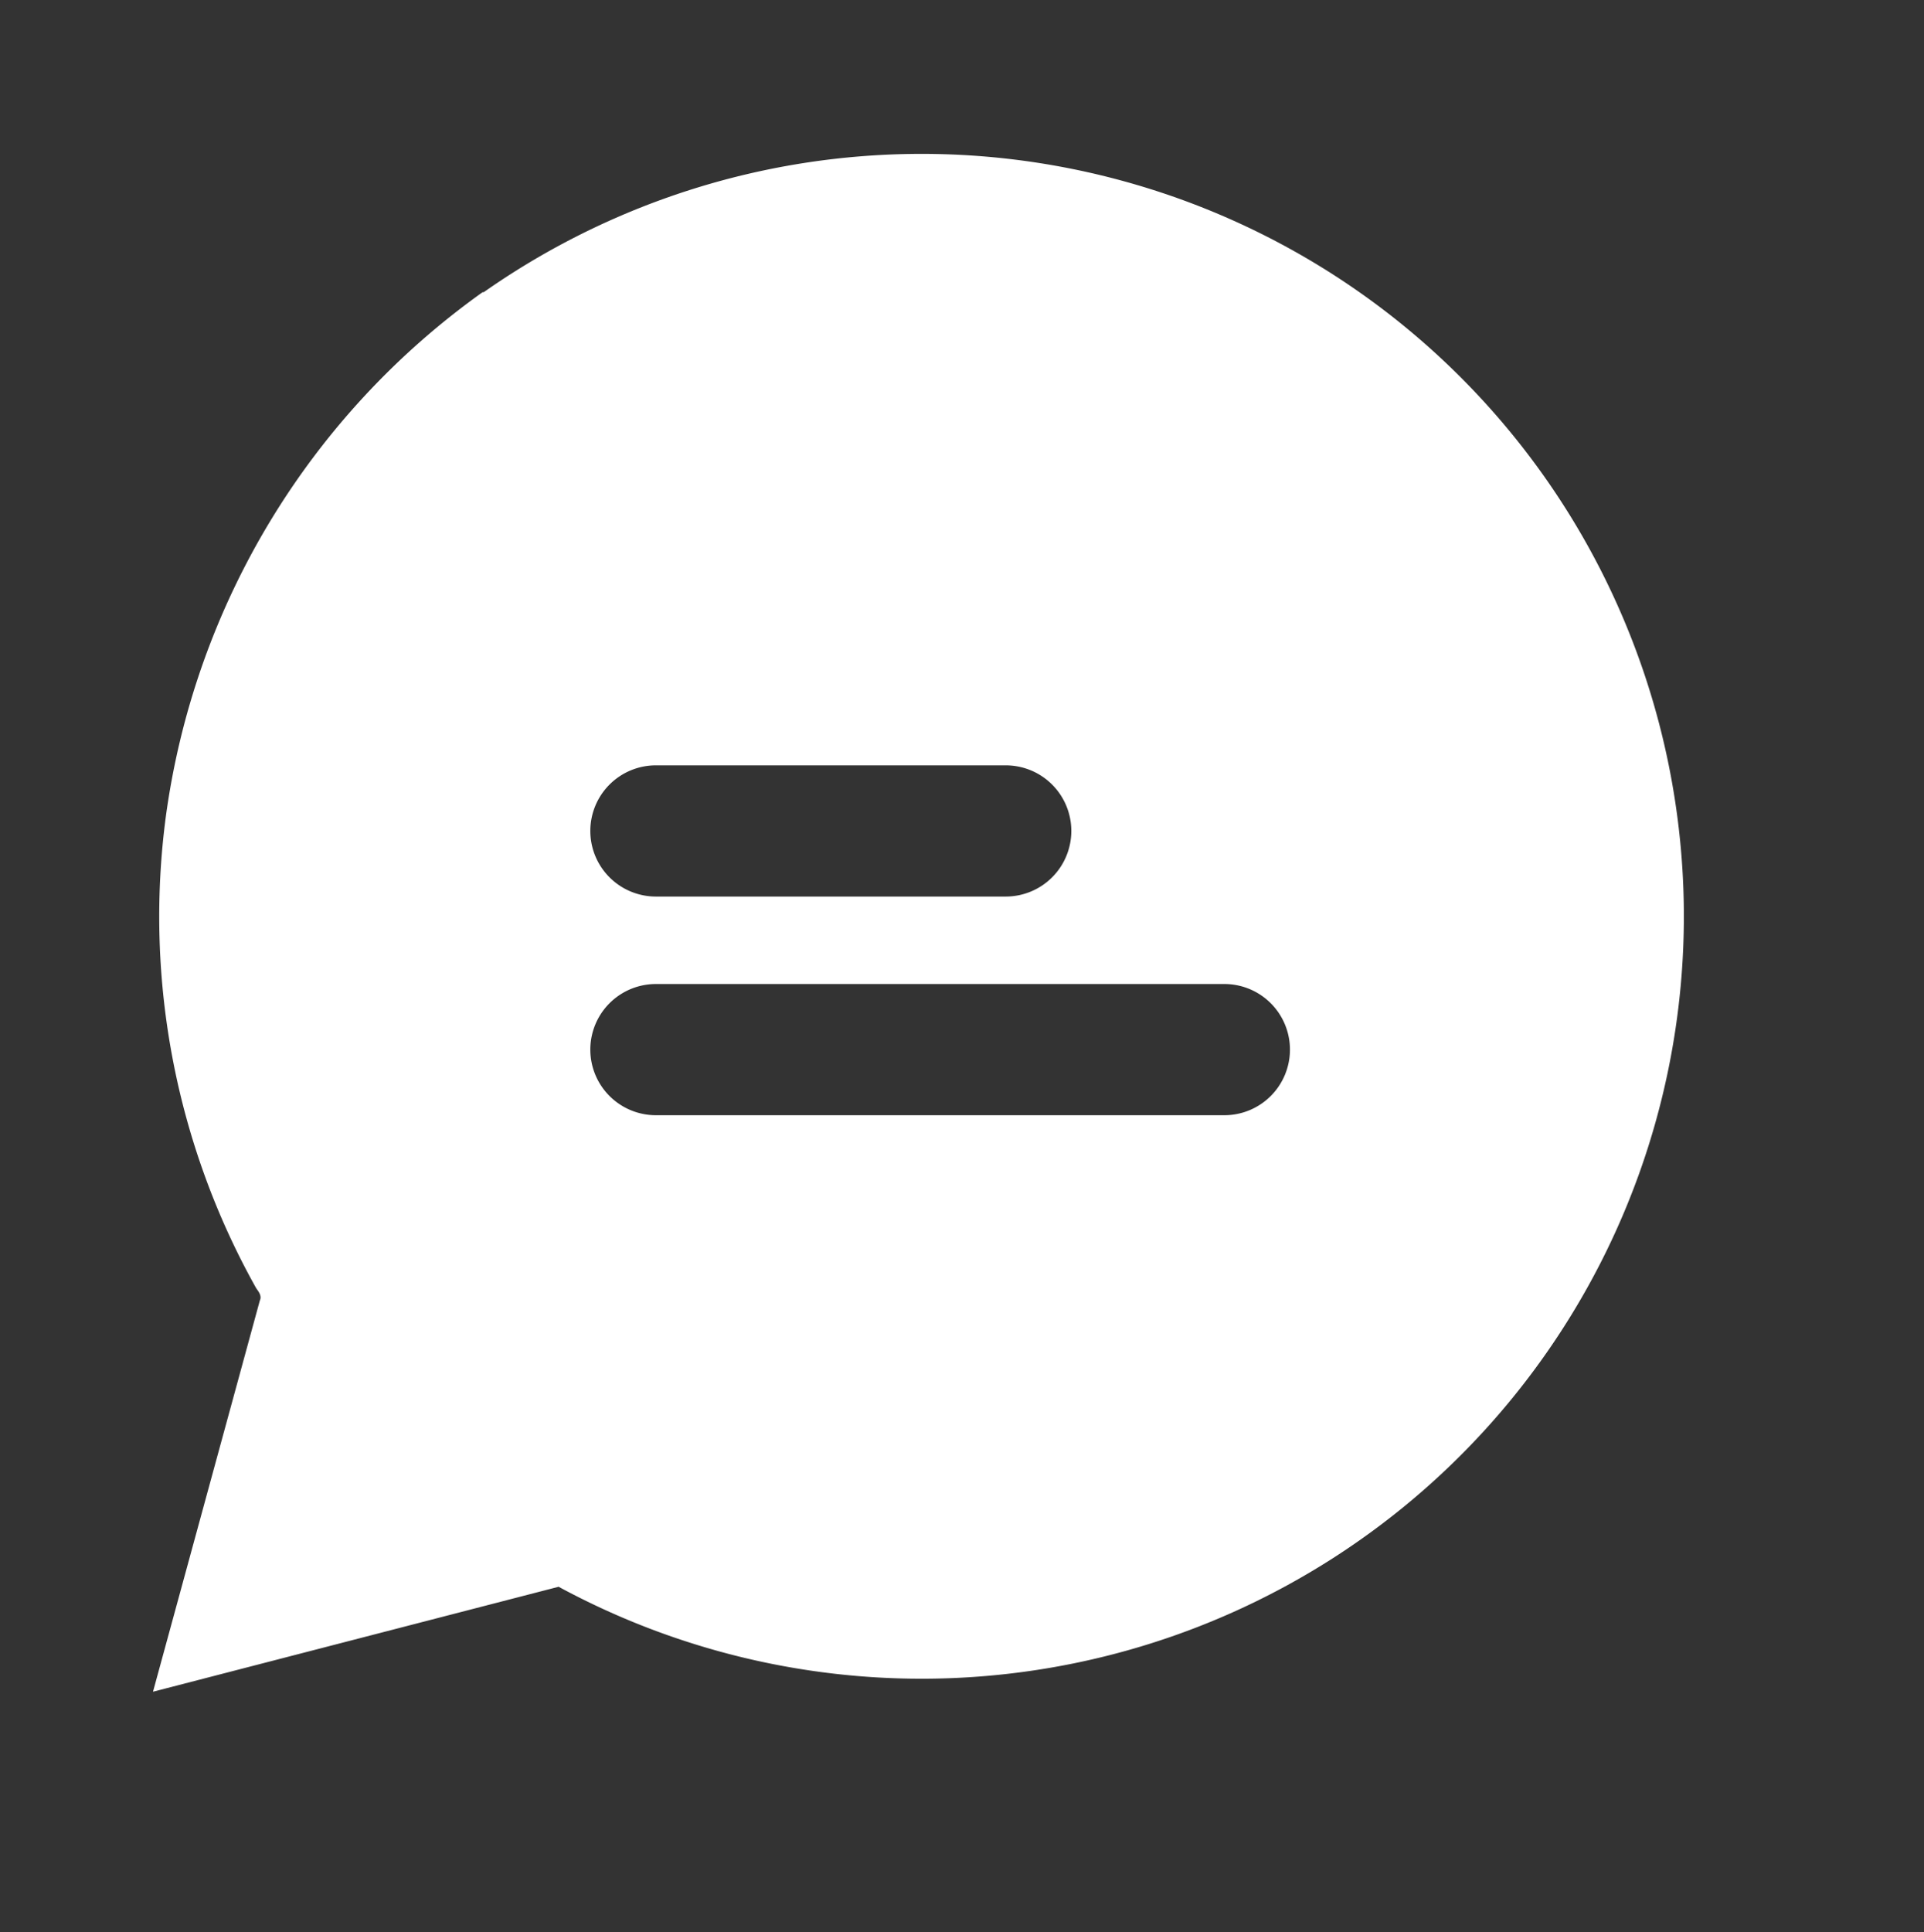
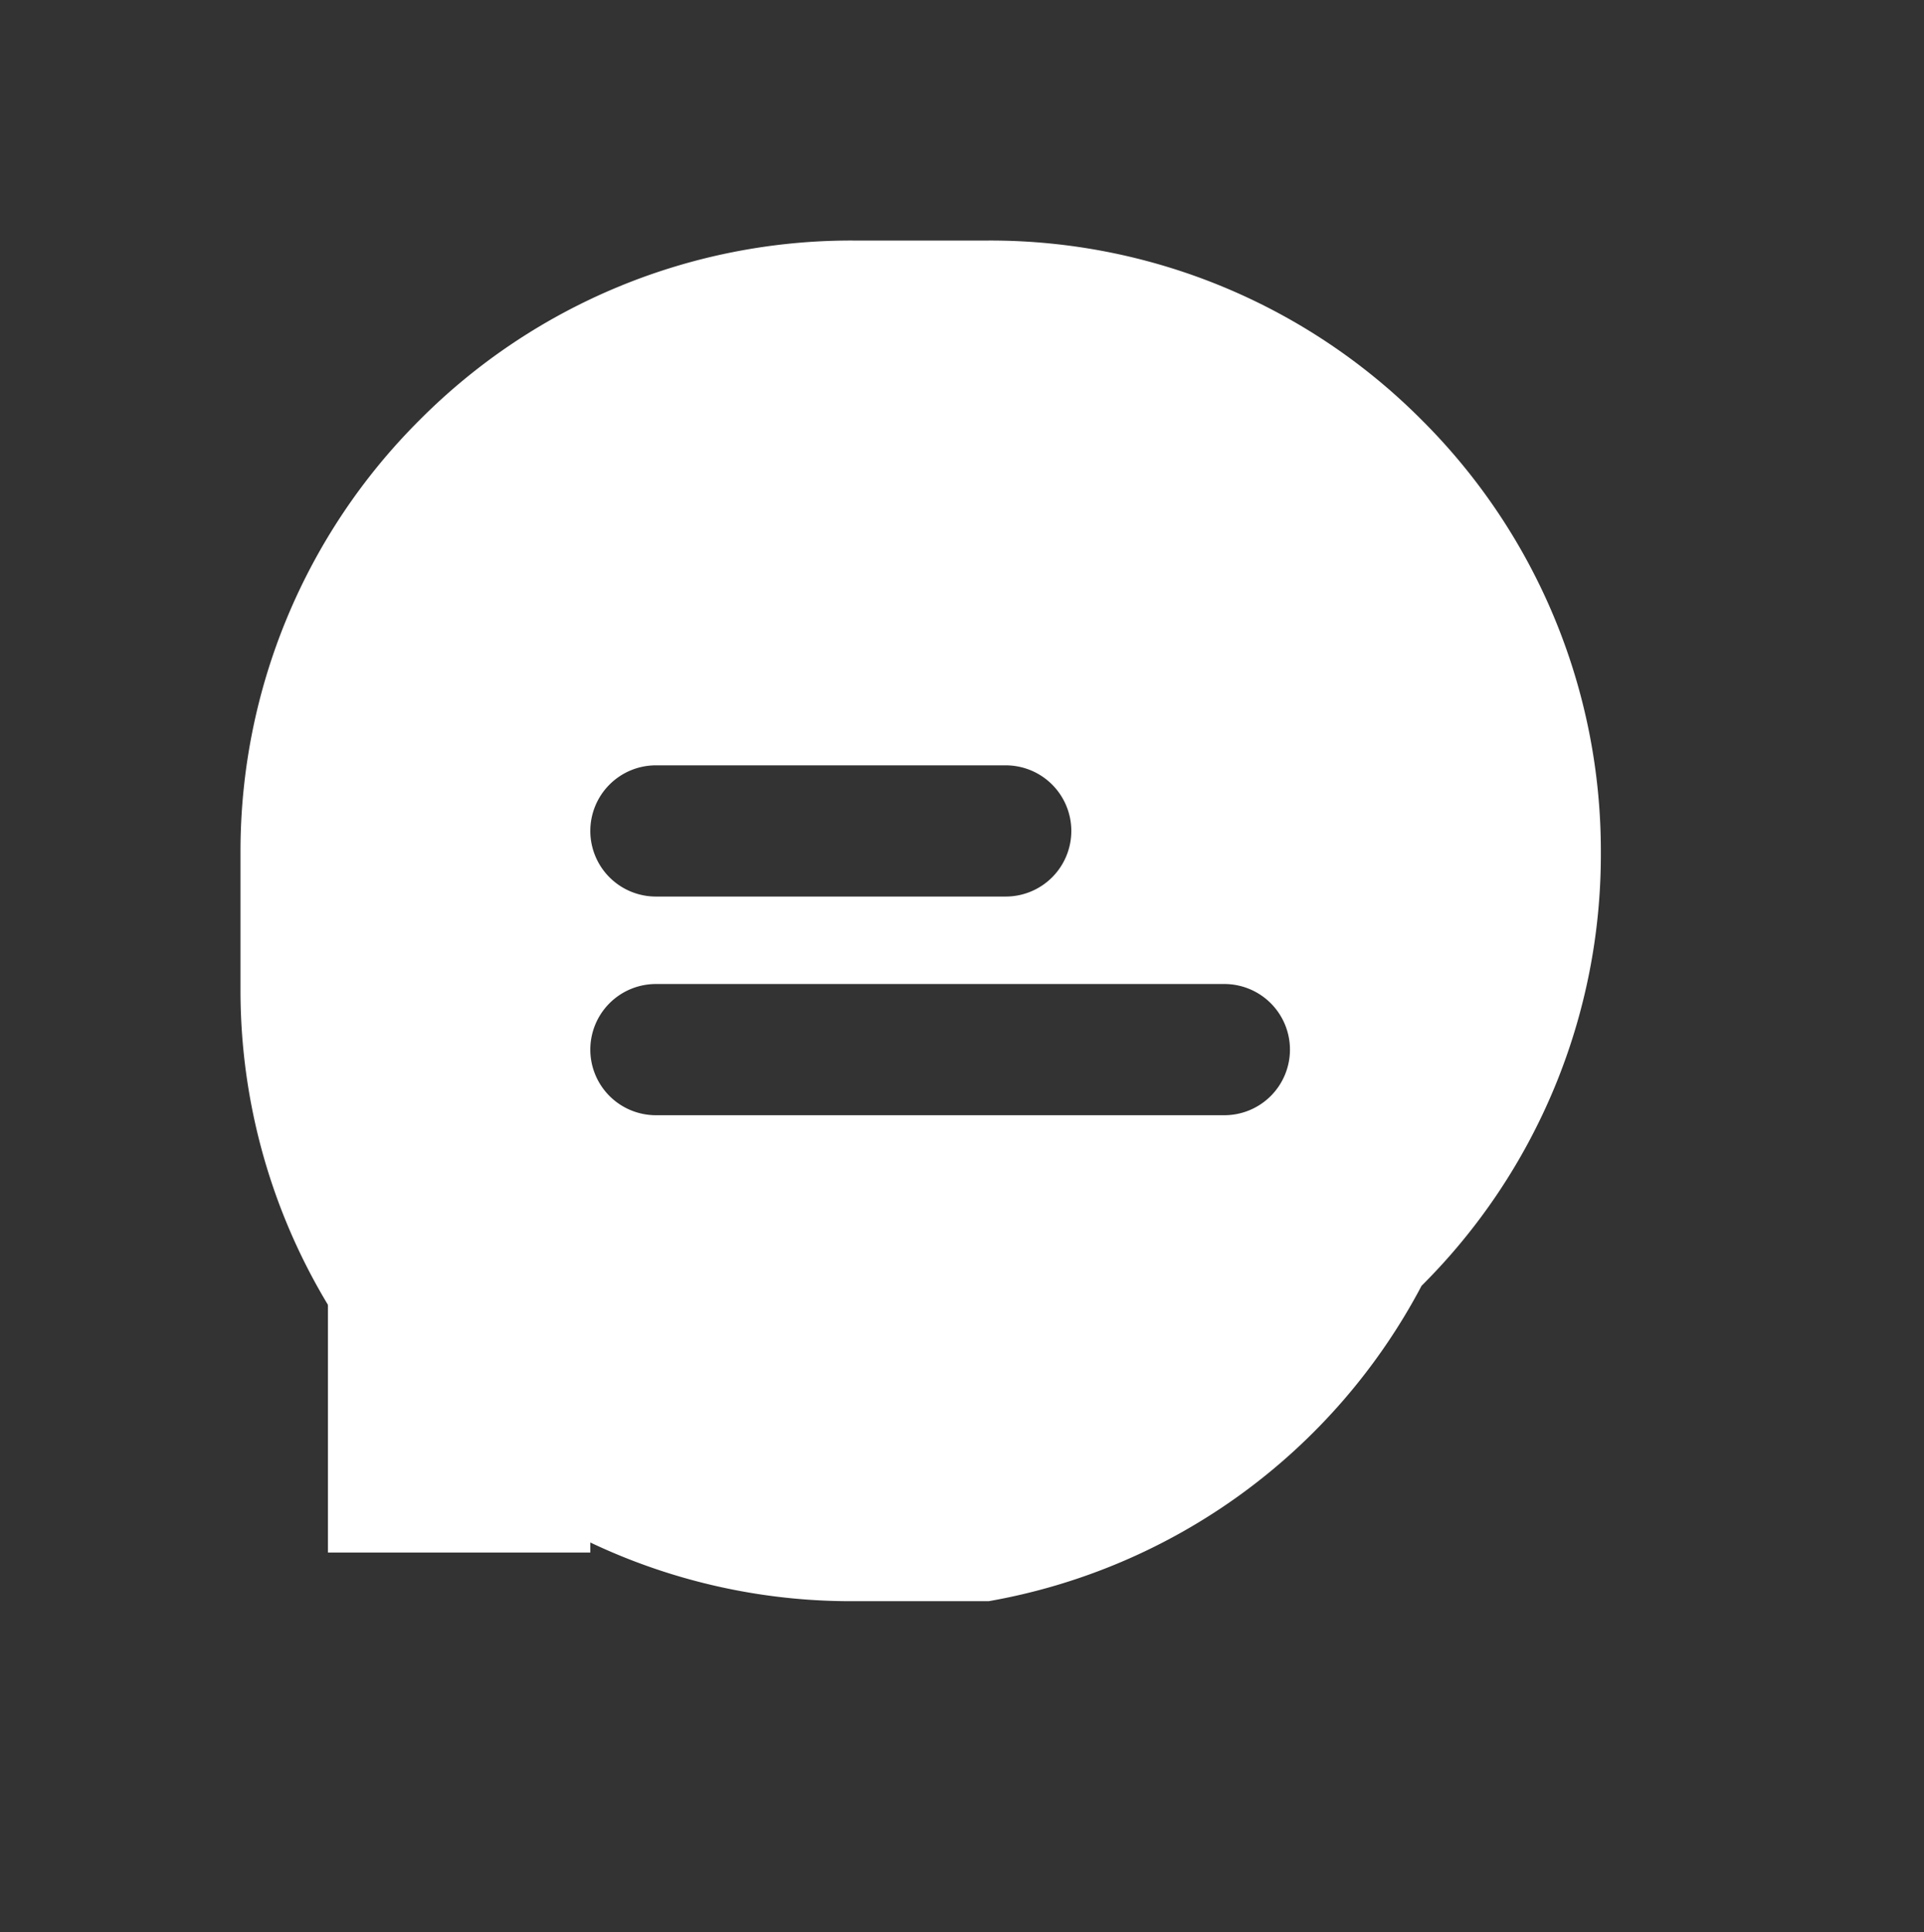
<svg xmlns="http://www.w3.org/2000/svg" width="44" height="44.181" viewBox="0 0 44 44.181" fill="white">
  <rect x="0" y="0" width="44" height="44.181" fill="#333333" stroke="none" />
  <defs>
    <filter id="a" x="0" y="0" width="44" height="44.181" filterUnits="userSpaceOnUse">
      <feOffset dx="1" dy="1" input="SourceAlpha" />
      <feGaussianBlur stdDeviation="1.5" result="b" />
      <feFlood flood-opacity="0.4" />
      <feComposite operator="in" in2="b" />
      <feComposite in="SourceGraphic" />
    </filter>
  </defs>
  <g transform="translate(-1020.5 -579.5)">
    <g transform="translate(1024 583)">
      <g transform="matrix(1, 0, 0, 1, -3.5, -3.5)">
-         <path d="M45.261,36.182a17.433,17.433,0,1,1,1.714,29.6l-9.276,2.4,2.443-8.944c.05-.108-.025-.2-.083-.282A17.392,17.392,0,0,1,37.99,48.19a17.64,17.64,0,0,1,7.247-12.009m4.116,1.044a14.543,14.543,0,0,0-6.642,6.021,14.306,14.306,0,0,0-1.9,6.816,14.469,14.469,0,0,0,2.344,8.282c.083.149.232.306.166.5l-1.408,5.168c1.764-.447,3.528-.928,5.3-1.375.224-.083.414.1.6.2a14.493,14.493,0,0,0,10.187,1.83,14.328,14.328,0,0,0,5.681-2.443,14.449,14.449,0,0,0,.936-22.8,14.419,14.419,0,0,0-15.247-2.162Z" transform="translate(-34.2 -29.5)" />
-       </g>
+         </g>
    </g>
-     <path d="M11950.11-4981.888H11947a13.91,13.91,0,0,1-9.9-4.1,13.914,13.914,0,0,1-4.1-9.9V-4999a13.914,13.914,0,0,1,4.1-9.9,13.91,13.91,0,0,1,9.9-4.1h3.11a13.911,13.911,0,0,1,9.9,4.1,13.907,13.907,0,0,1,4.1,9.9v3.111a13.907,13.907,0,0,1-4.1,9.9A13.911,13.911,0,0,1,11950.11-4981.888ZM11942.5-4996a1.5,1.5,0,0,0-1.5,1.5,1.5,1.5,0,0,0,1.5,1.5h13a1.5,1.5,0,0,0,1.5-1.5,1.5,1.5,0,0,0-1.5-1.5Zm0-5a1.5,1.5,0,0,0-1.5,1.5,1.5,1.5,0,0,0,1.5,1.5h8a1.5,1.5,0,0,0,1.5-1.5,1.5,1.5,0,0,0-1.5-1.5Z" transform="translate(-10907 5598)" />
+     <path d="M11950.11-4981.888H11947a13.91,13.91,0,0,1-9.9-4.1,13.914,13.914,0,0,1-4.1-9.9V-4999a13.914,13.914,0,0,1,4.1-9.9,13.91,13.91,0,0,1,9.9-4.1h3.11a13.911,13.911,0,0,1,9.9,4.1,13.907,13.907,0,0,1,4.1,9.9a13.907,13.907,0,0,1-4.1,9.9A13.911,13.911,0,0,1,11950.11-4981.888ZM11942.5-4996a1.5,1.5,0,0,0-1.5,1.5,1.5,1.5,0,0,0,1.5,1.5h13a1.5,1.5,0,0,0,1.5-1.5,1.5,1.5,0,0,0-1.5-1.5Zm0-5a1.5,1.5,0,0,0-1.5,1.5,1.5,1.5,0,0,0,1.5,1.5h8a1.5,1.5,0,0,0,1.5-1.5,1.5,1.5,0,0,0-1.5-1.5Z" transform="translate(-10907 5598)" />
    <rect width="6" height="6" transform="translate(1028 609)" />
  </g>
</svg>